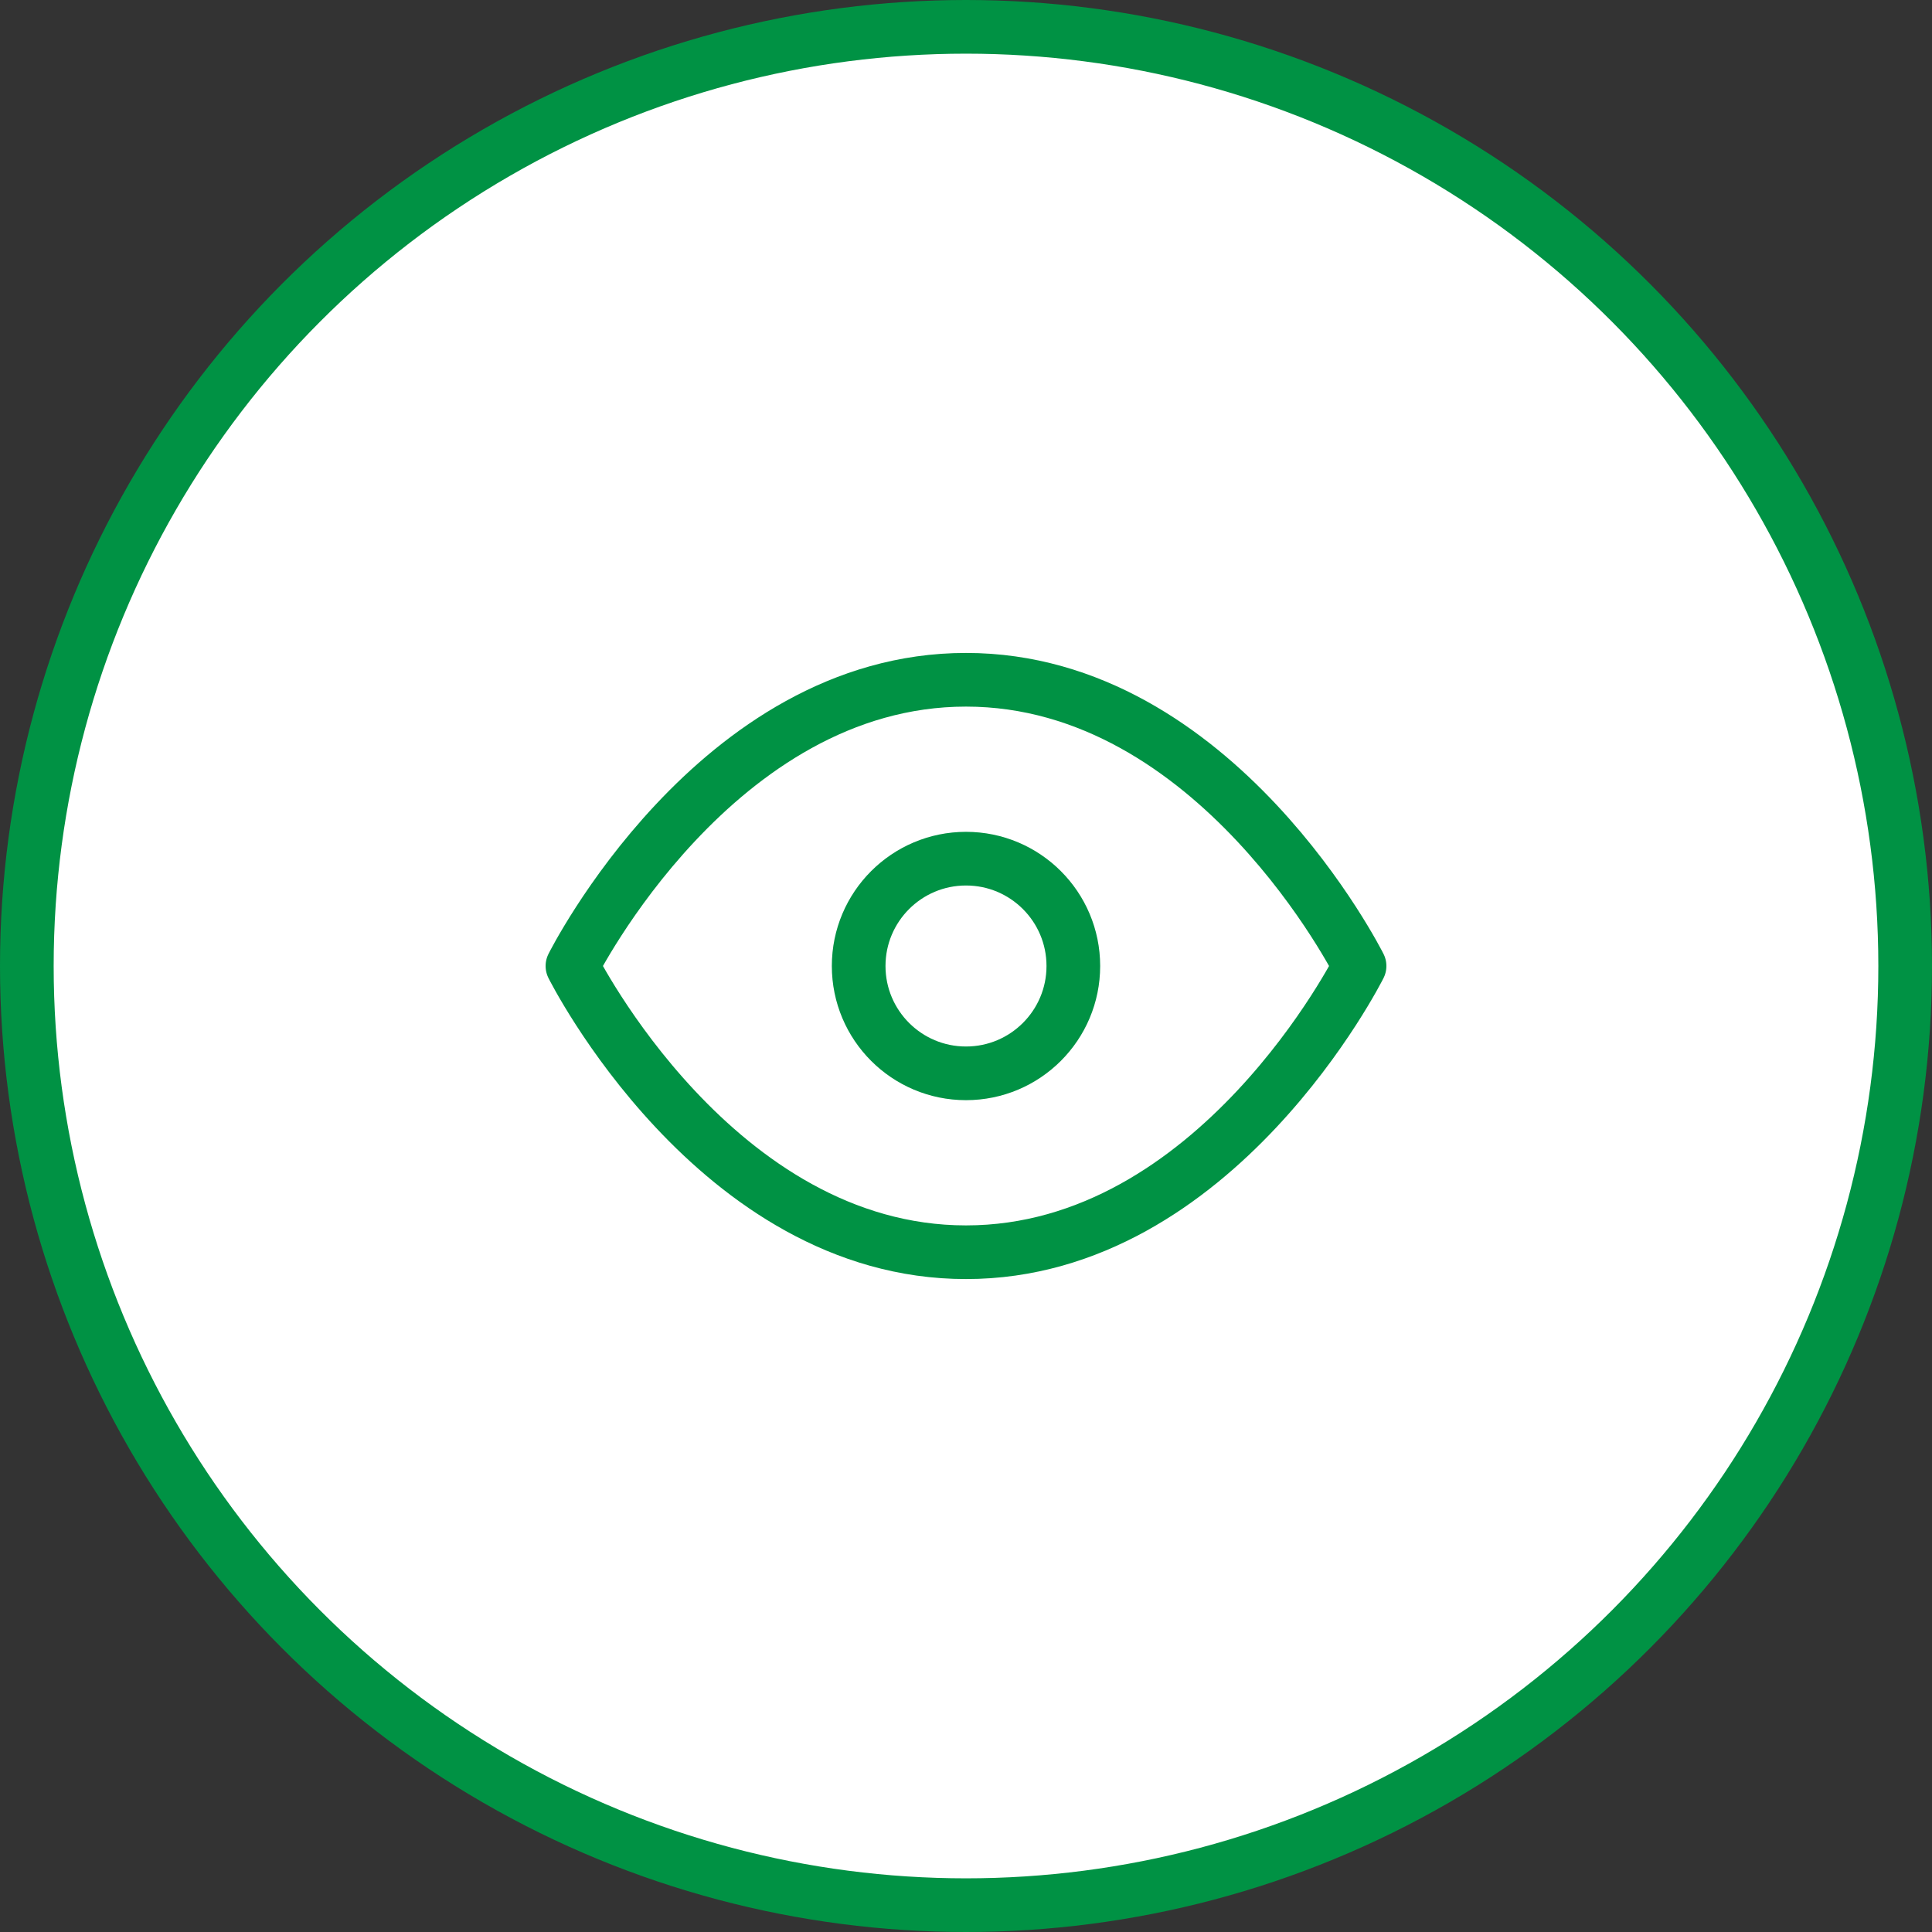
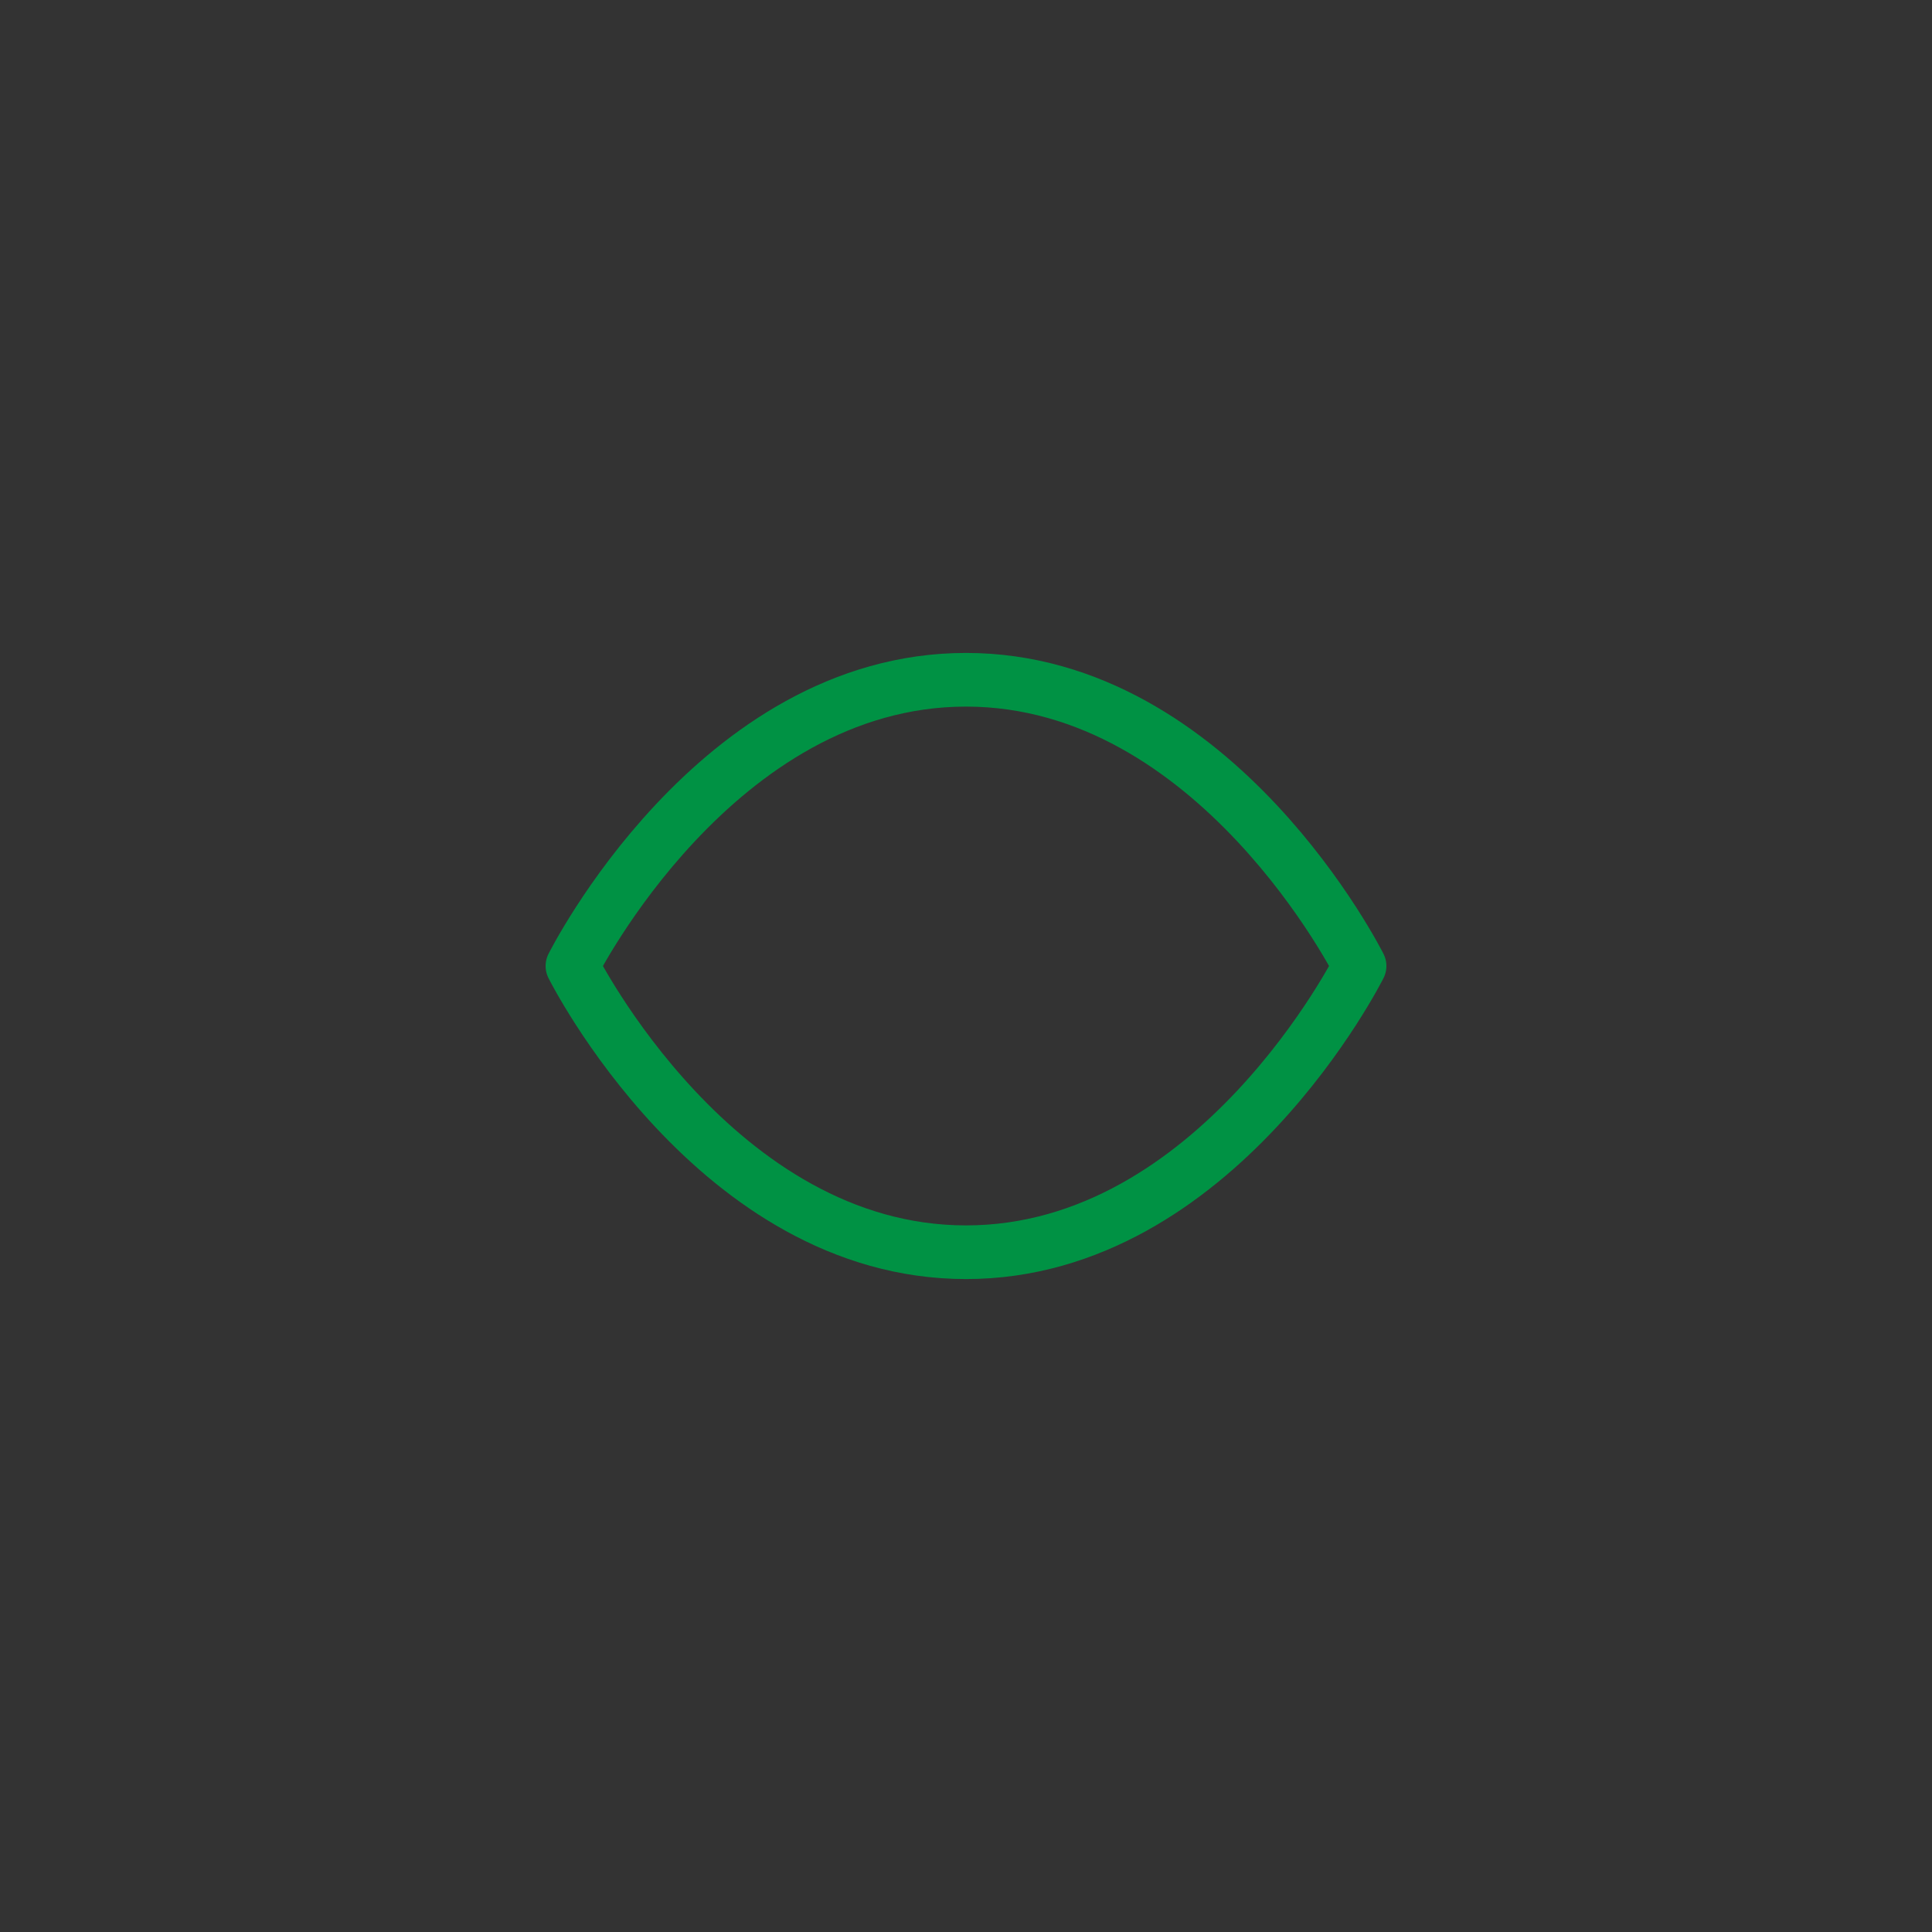
<svg xmlns="http://www.w3.org/2000/svg" width="72" height="72" viewBox="0 0 72 72" fill="none">
  <rect x="0" y="0" width="72" height="72" fill="#333333" stroke="none" />
-   <circle cx="36" cy="36" r="35" fill="white" stroke="#009244" stroke-width="2" />
  <path d="M21.333 36C21.333 36 26.667 25.333 36 25.333C45.333 25.333 50.667 36 50.667 36C50.667 36 45.333 46.667 36 46.667C26.667 46.667 21.333 36 21.333 36Z" stroke="#009244" stroke-width="2" stroke-linecap="round" stroke-linejoin="round" />
-   <path d="M36 40C38.209 40 40 38.209 40 36C40 33.791 38.209 32 36 32C33.791 32 32 33.791 32 36C32 38.209 33.791 40 36 40Z" stroke="#009244" stroke-width="2" stroke-linecap="round" stroke-linejoin="round" />
</svg>